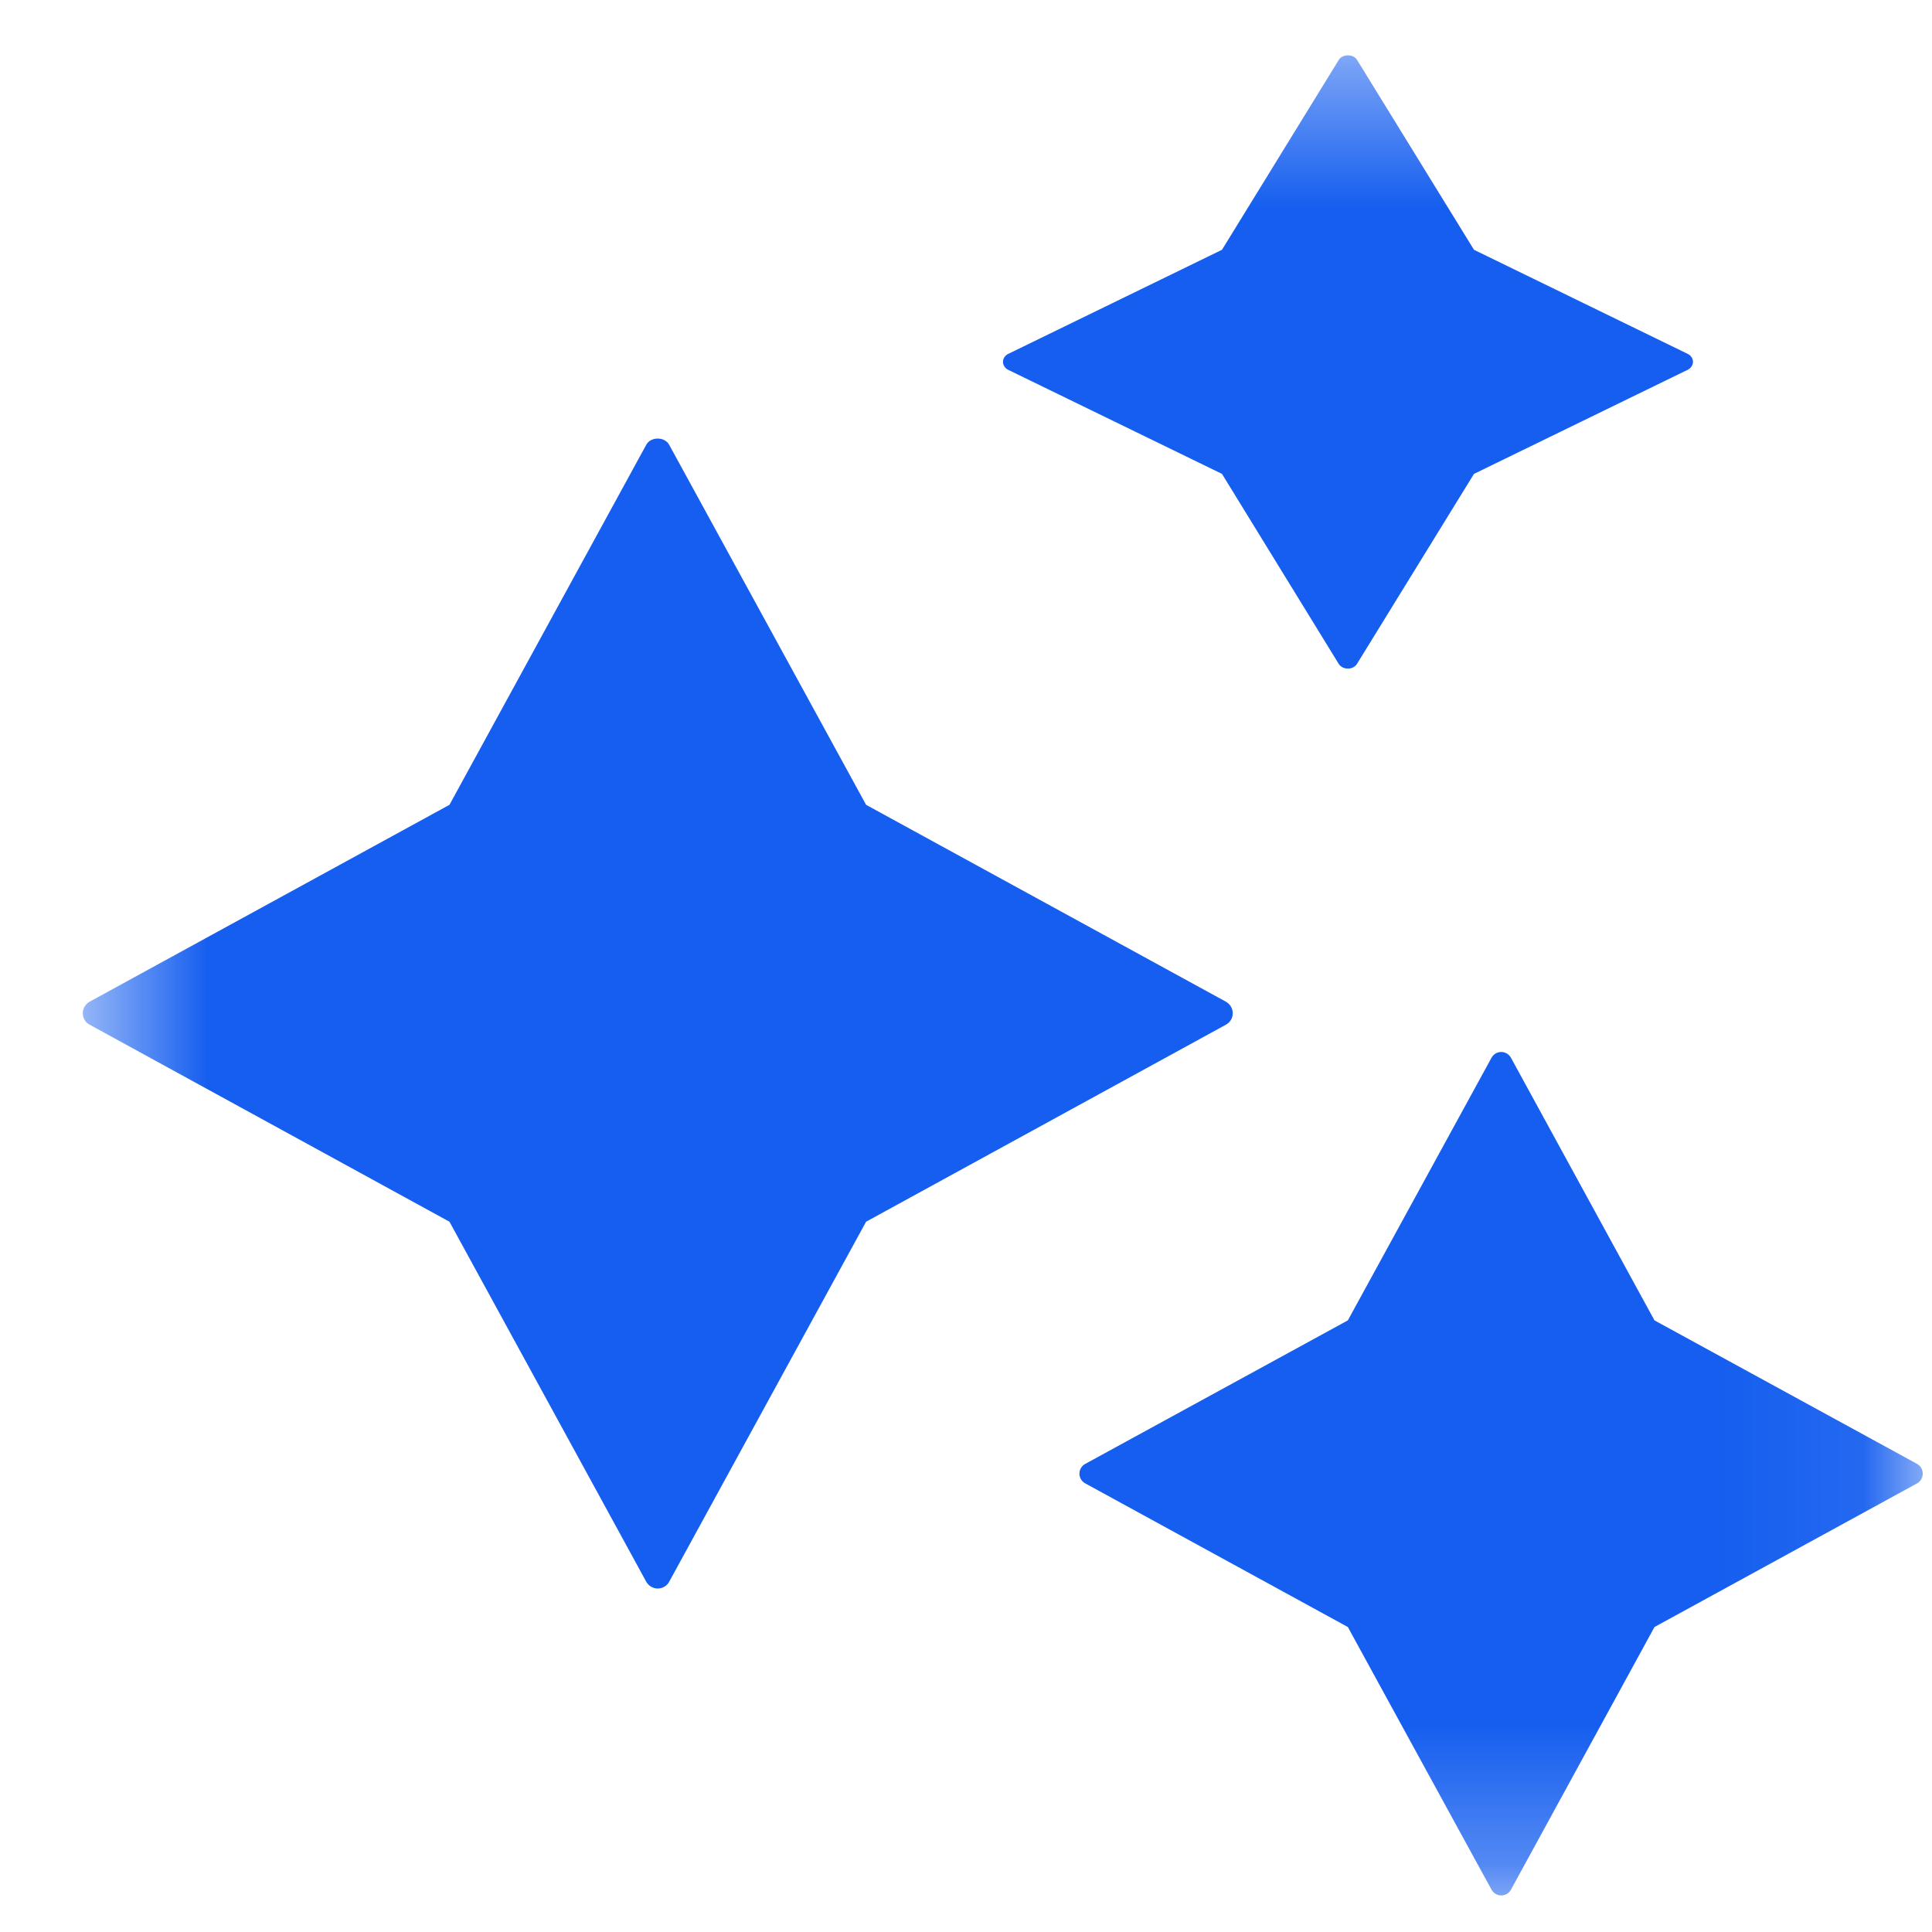
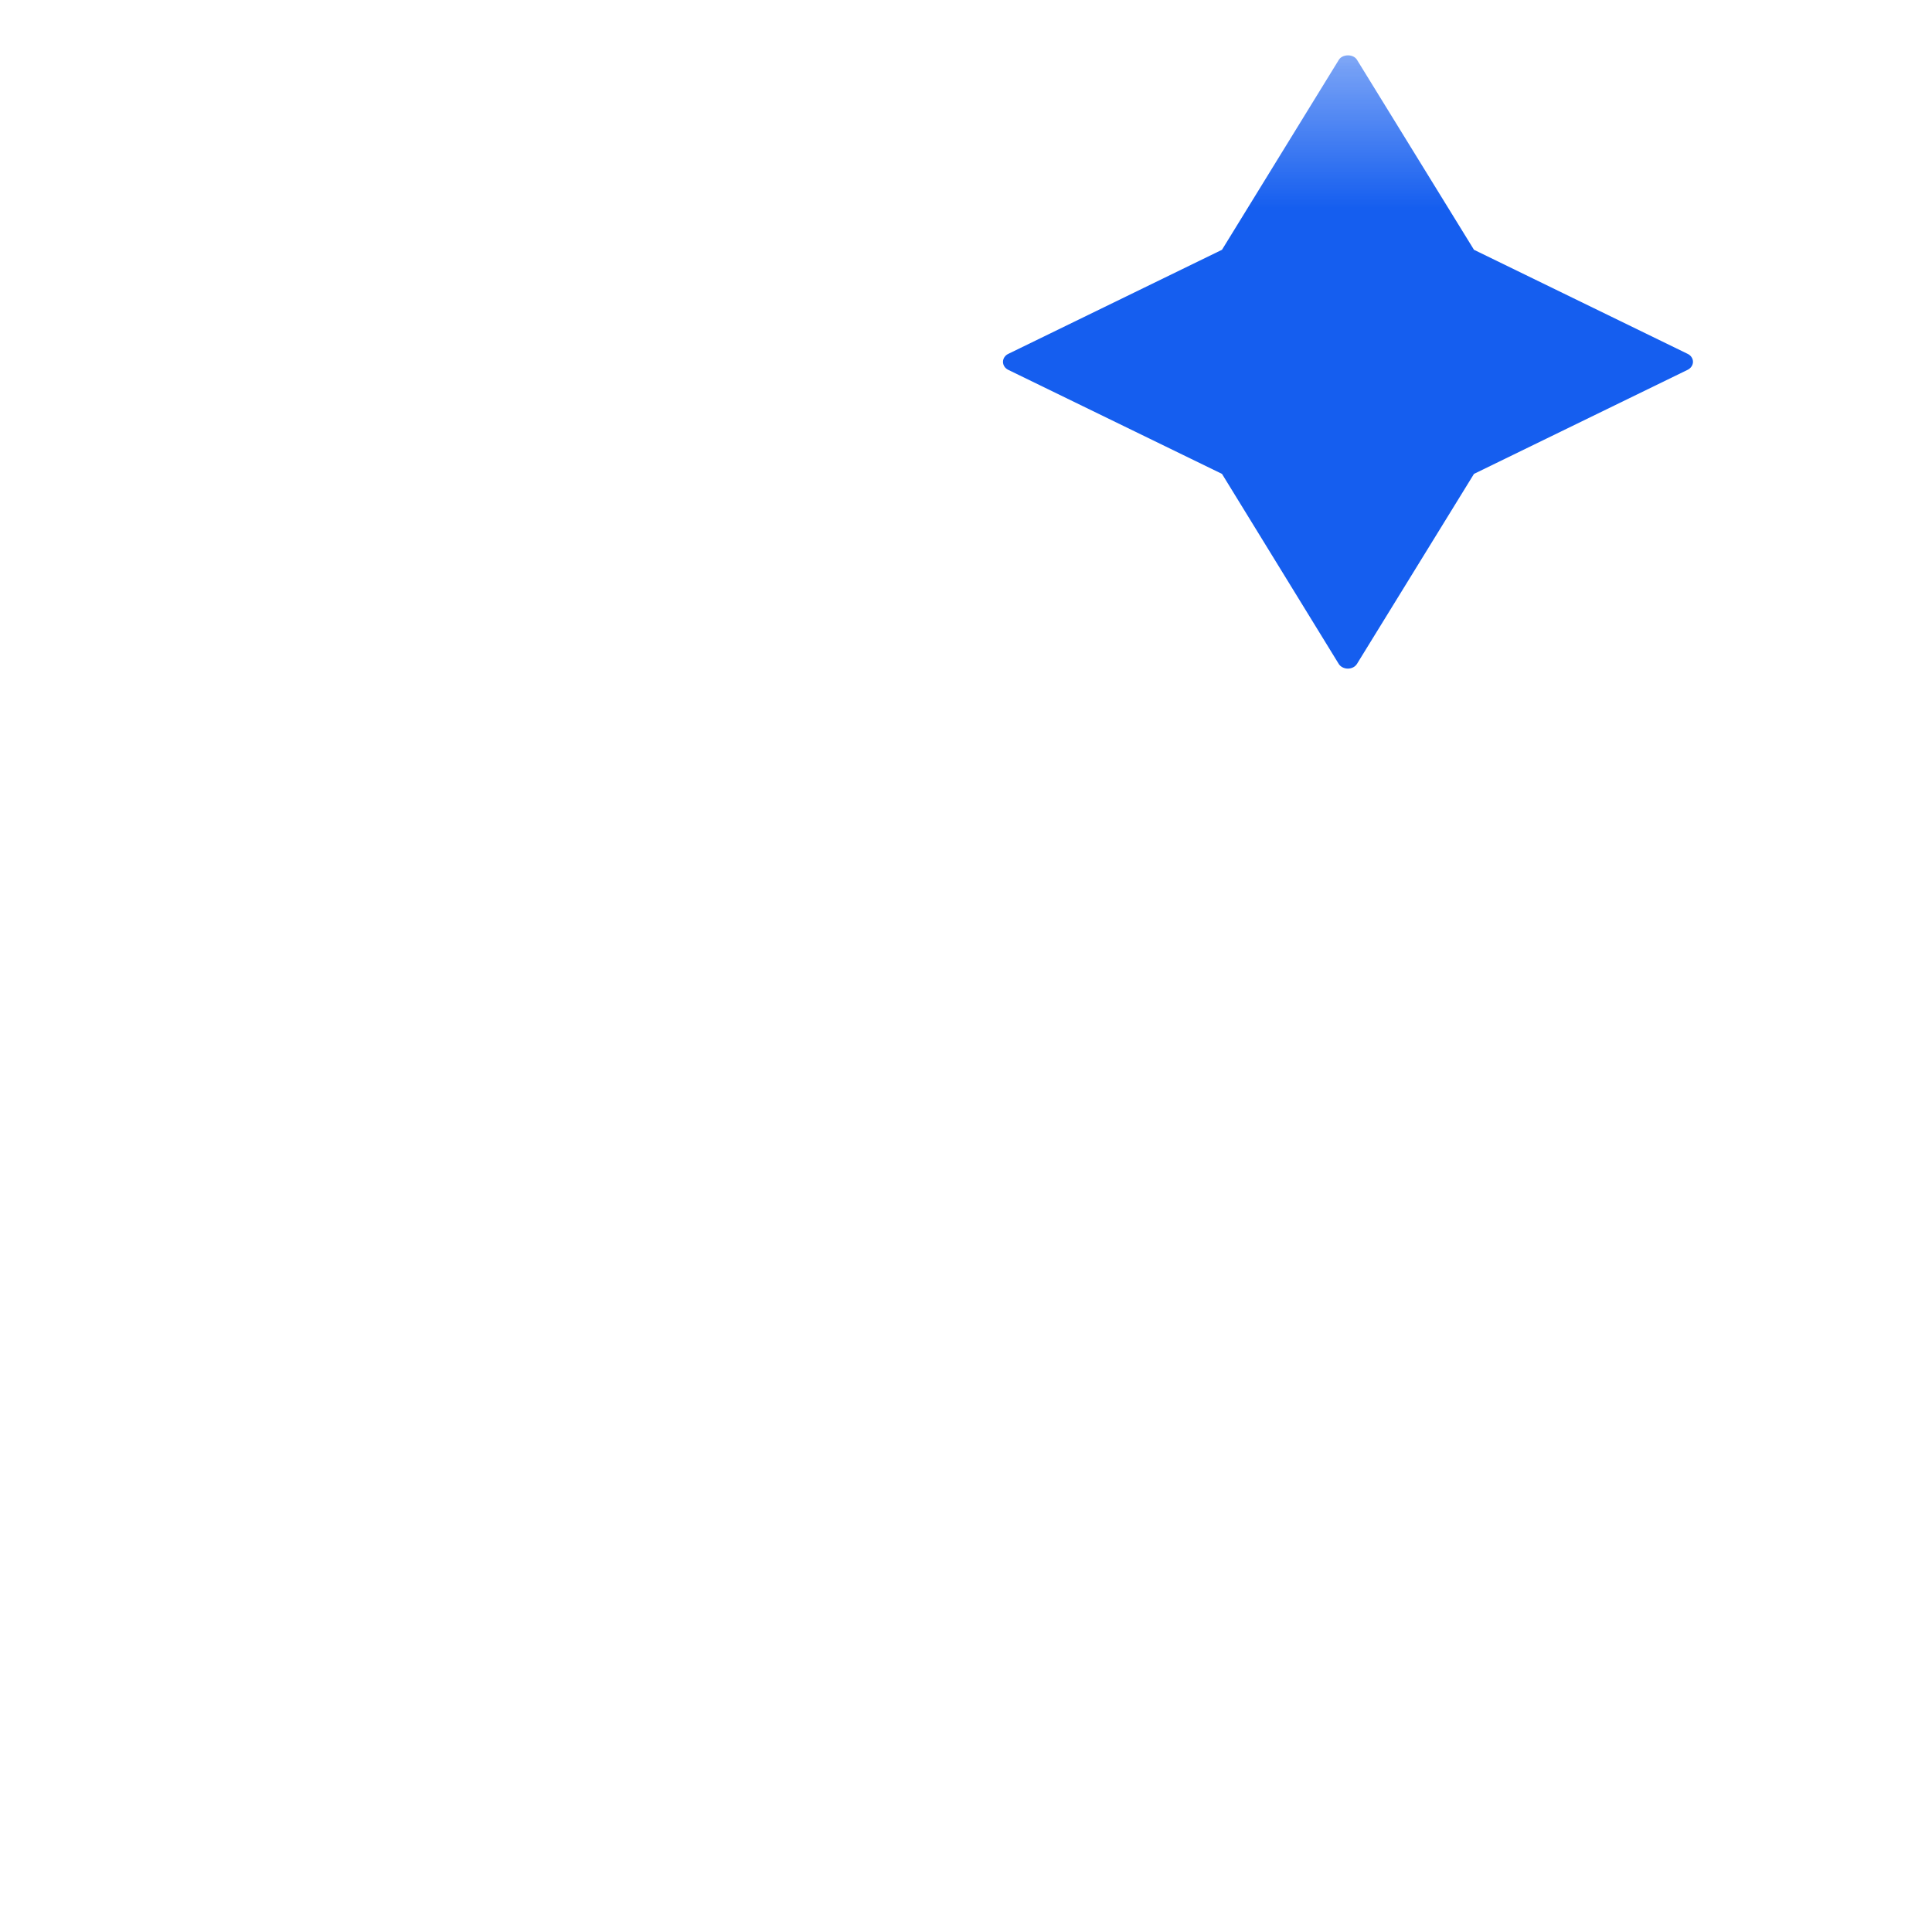
<svg xmlns="http://www.w3.org/2000/svg" width="14" height="14" viewBox="0 0 14 14" fill="none">
  <mask id="mask0_76521_40921" style="mask-type:luminance" maskUnits="userSpaceOnUse" x="0" y="0" width="14" height="14">
    <path d="M13.933 0.401H0.6V13.734H13.933V0.401Z" fill="white" />
  </mask>
  <g mask="url(#mask0_76521_40921)">
-     <path d="M8.933 7.342C8.933 7.308 8.914 7.276 8.884 7.259L6.276 5.832L4.849 3.223C4.816 3.163 4.716 3.163 4.683 3.223L3.257 5.832L0.649 7.259C0.619 7.276 0.6 7.308 0.6 7.342C0.6 7.377 0.618 7.409 0.649 7.425L3.257 8.853L4.683 11.462C4.7 11.492 4.732 11.511 4.766 11.511C4.801 11.511 4.833 11.492 4.849 11.462L6.276 8.853L8.884 7.425C8.914 7.409 8.933 7.377 8.933 7.342Z" fill="#155EEF" />
    <path d="M7.306 2.68L8.855 3.434L9.701 4.811C9.714 4.832 9.74 4.845 9.767 4.845C9.795 4.845 9.82 4.832 9.833 4.811L10.681 3.434L12.229 2.68C12.252 2.669 12.268 2.646 12.268 2.622C12.268 2.598 12.253 2.575 12.229 2.564L10.681 1.81L9.833 0.433C9.807 0.39 9.728 0.391 9.702 0.433L8.855 1.81L7.307 2.564C7.283 2.575 7.268 2.598 7.268 2.622C7.268 2.646 7.282 2.668 7.306 2.68Z" fill="#155EEF" />
-     <path d="M13.892 10.608L11.989 9.568L10.949 7.665C10.935 7.64 10.908 7.623 10.879 7.623C10.849 7.623 10.822 7.639 10.808 7.665L9.767 9.568L7.864 10.608C7.838 10.622 7.822 10.649 7.822 10.679C7.822 10.708 7.838 10.735 7.864 10.749L9.767 11.79L10.808 13.693C10.822 13.719 10.849 13.735 10.879 13.735C10.908 13.735 10.935 13.719 10.949 13.693L11.989 11.79L13.892 10.749C13.917 10.735 13.933 10.708 13.933 10.679C13.933 10.649 13.917 10.622 13.892 10.608Z" fill="#155EEF" />
  </g>
</svg>